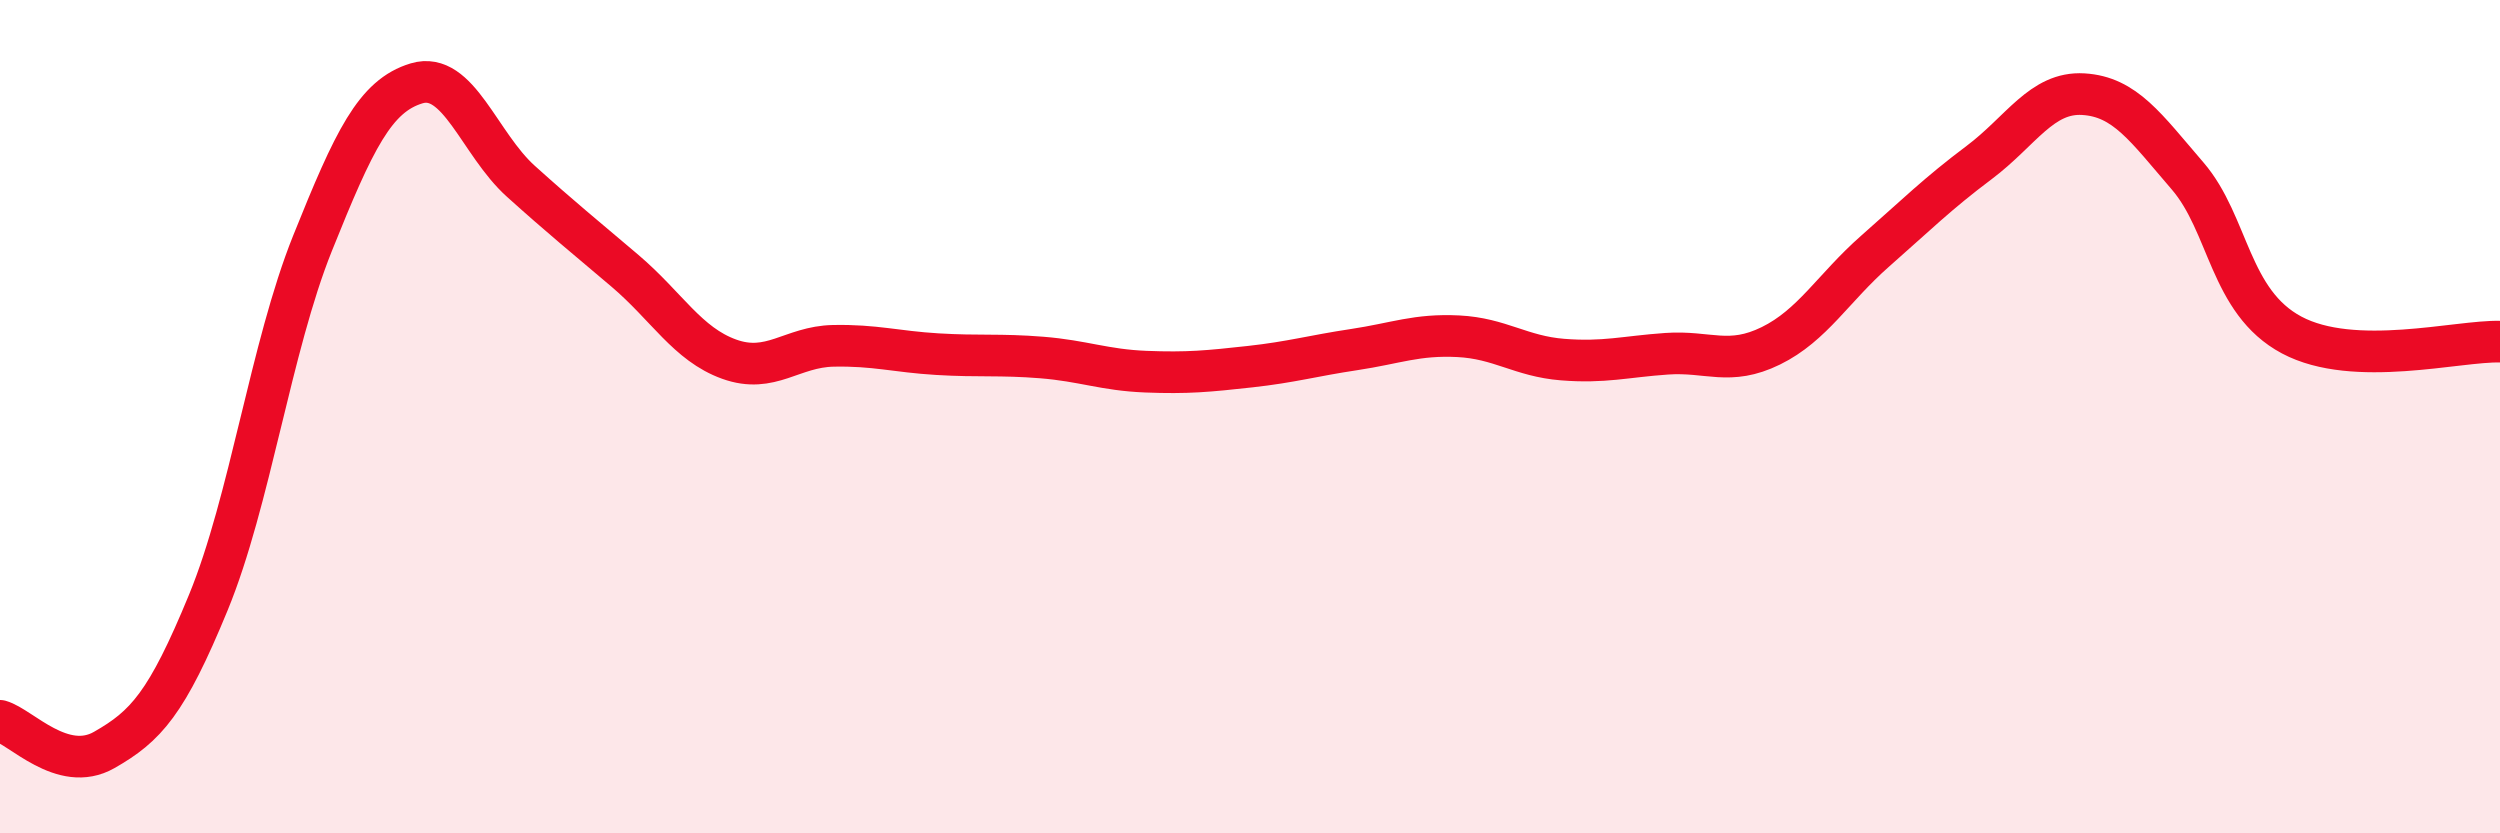
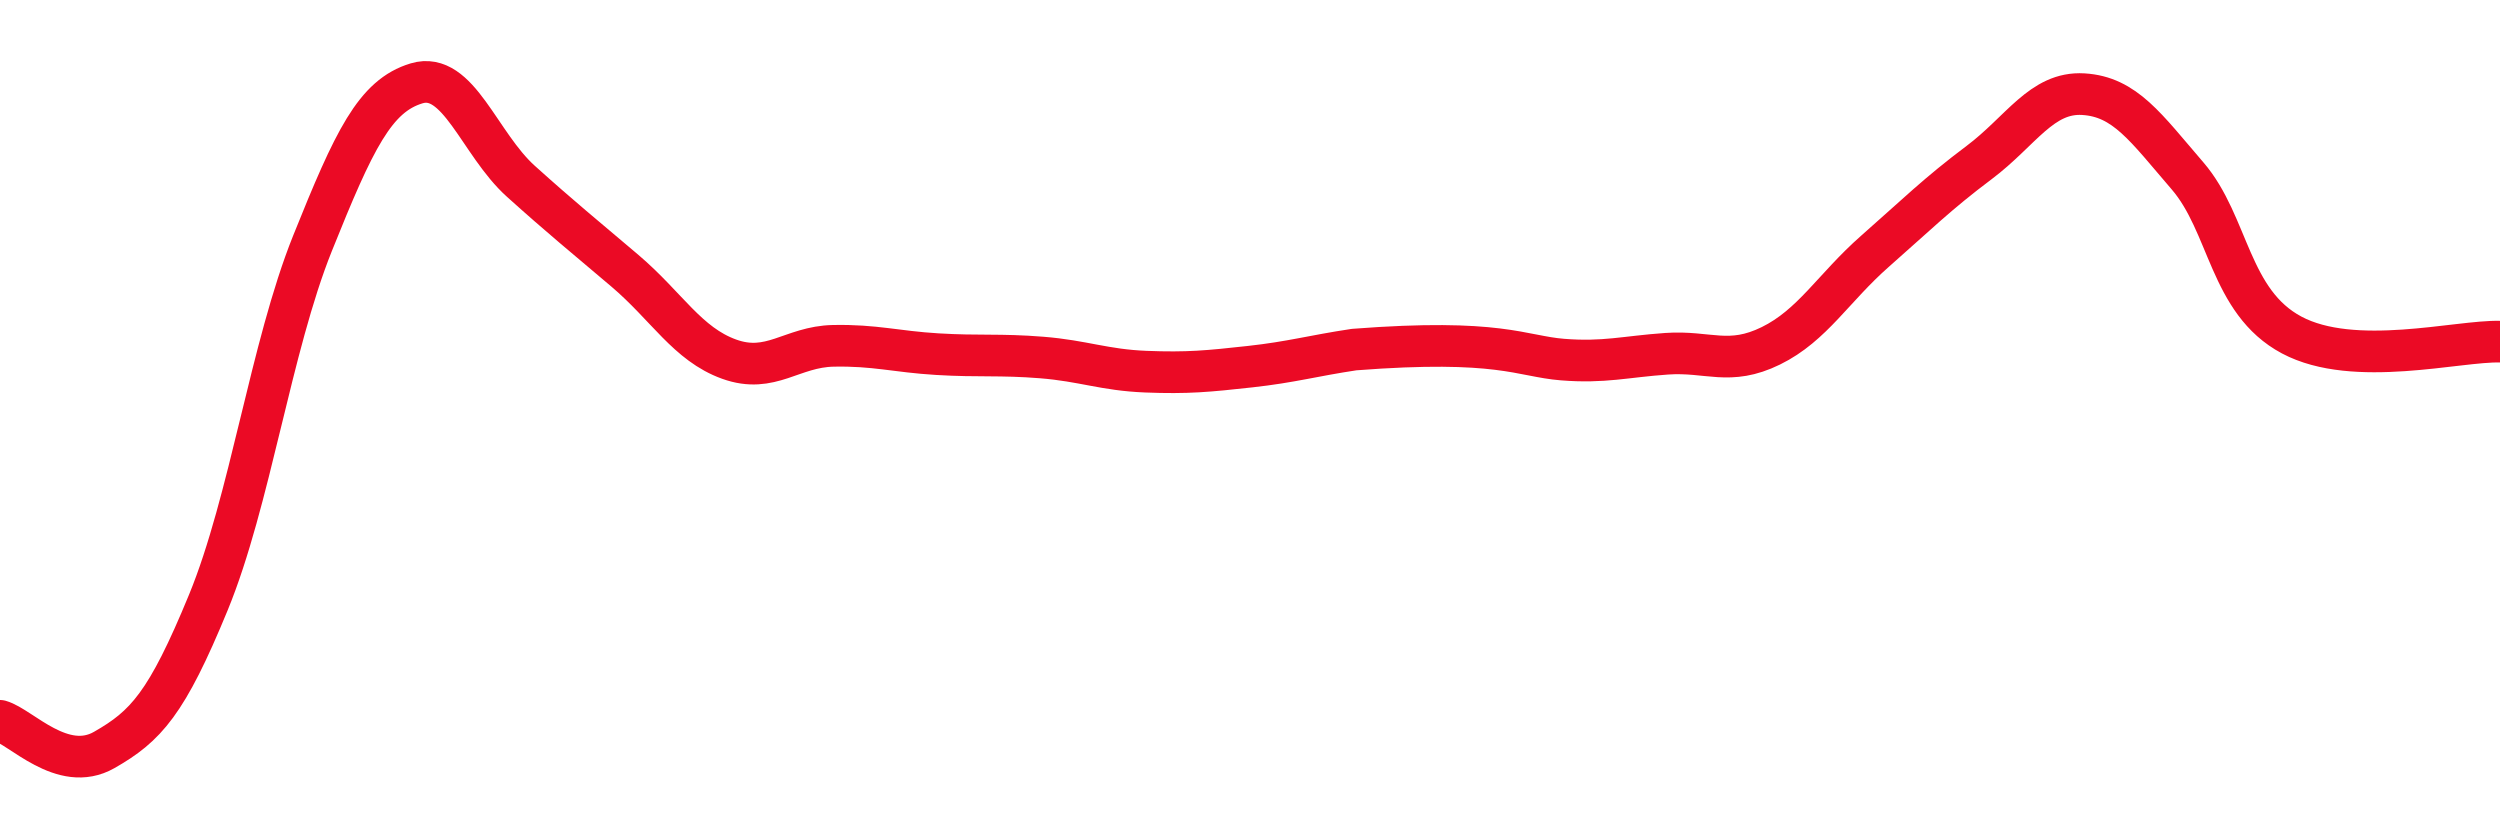
<svg xmlns="http://www.w3.org/2000/svg" width="60" height="20" viewBox="0 0 60 20">
-   <path d="M 0,17.3 C 0.5,17.44 1.5,18.57 2.5,18 C 3.5,17.43 4,16.89 5,14.46 C 6,12.03 6.5,8.33 7.5,5.84 C 8.5,3.35 9,2.3 10,2 C 11,1.7 11.5,3.45 12.5,4.35 C 13.5,5.25 14,5.65 15,6.5 C 16,7.35 16.5,8.26 17.5,8.62 C 18.5,8.98 19,8.32 20,8.3 C 21,8.28 21.5,8.44 22.5,8.5 C 23.5,8.56 24,8.5 25,8.58 C 26,8.66 26.5,8.88 27.5,8.92 C 28.5,8.96 29,8.91 30,8.8 C 31,8.69 31.5,8.54 32.5,8.39 C 33.5,8.24 34,8.02 35,8.07 C 36,8.12 36.5,8.55 37.5,8.63 C 38.5,8.71 39,8.56 40,8.49 C 41,8.42 41.5,8.79 42.5,8.3 C 43.5,7.81 44,6.91 45,6.03 C 46,5.15 46.5,4.65 47.5,3.9 C 48.5,3.15 49,2.2 50,2.26 C 51,2.32 51.5,3.06 52.5,4.22 C 53.5,5.38 53.5,7.24 55,8.04 C 56.5,8.84 59,8.17 60,8.2L60 20L0 20Z" fill="#EB0A25" opacity="0.1" stroke-linecap="round" stroke-linejoin="round" />
-   <path d="M 0,17.3 C 0.5,17.44 1.5,18.57 2.5,18 C 3.5,17.43 4,16.89 5,14.46 C 6,12.03 6.5,8.33 7.5,5.84 C 8.5,3.35 9,2.3 10,2 C 11,1.7 11.5,3.45 12.5,4.35 C 13.5,5.25 14,5.65 15,6.5 C 16,7.35 16.5,8.26 17.5,8.62 C 18.5,8.98 19,8.32 20,8.3 C 21,8.28 21.5,8.44 22.5,8.5 C 23.5,8.56 24,8.5 25,8.58 C 26,8.66 26.5,8.88 27.5,8.92 C 28.5,8.96 29,8.91 30,8.8 C 31,8.69 31.5,8.54 32.5,8.39 C 33.5,8.24 34,8.02 35,8.07 C 36,8.12 36.5,8.55 37.5,8.63 C 38.5,8.71 39,8.56 40,8.49 C 41,8.42 41.5,8.79 42.5,8.3 C 43.5,7.81 44,6.91 45,6.03 C 46,5.15 46.5,4.65 47.5,3.9 C 48.5,3.15 49,2.2 50,2.26 C 51,2.32 51.5,3.06 52.5,4.22 C 53.5,5.38 53.5,7.24 55,8.04 C 56.5,8.84 59,8.17 60,8.2" stroke="#EB0A25" stroke-width="1" fill="none" stroke-linecap="round" stroke-linejoin="round" />
+   <path d="M 0,17.3 C 0.5,17.44 1.5,18.57 2.5,18 C 3.5,17.43 4,16.89 5,14.46 C 6,12.03 6.5,8.33 7.5,5.84 C 8.5,3.35 9,2.3 10,2 C 11,1.7 11.5,3.45 12.5,4.35 C 13.5,5.25 14,5.65 15,6.5 C 16,7.35 16.5,8.26 17.5,8.62 C 18.5,8.98 19,8.32 20,8.3 C 21,8.28 21.5,8.44 22.5,8.5 C 23.5,8.56 24,8.5 25,8.58 C 26,8.66 26.5,8.88 27.5,8.92 C 28.5,8.96 29,8.91 30,8.8 C 31,8.69 31.5,8.54 32.5,8.39 C 36,8.12 36.5,8.55 37.5,8.63 C 38.5,8.71 39,8.56 40,8.49 C 41,8.42 41.5,8.79 42.5,8.3 C 43.5,7.81 44,6.91 45,6.03 C 46,5.15 46.5,4.65 47.5,3.9 C 48.5,3.15 49,2.2 50,2.26 C 51,2.32 51.5,3.06 52.5,4.22 C 53.5,5.38 53.5,7.24 55,8.04 C 56.5,8.84 59,8.17 60,8.2" stroke="#EB0A25" stroke-width="1" fill="none" stroke-linecap="round" stroke-linejoin="round" />
</svg>